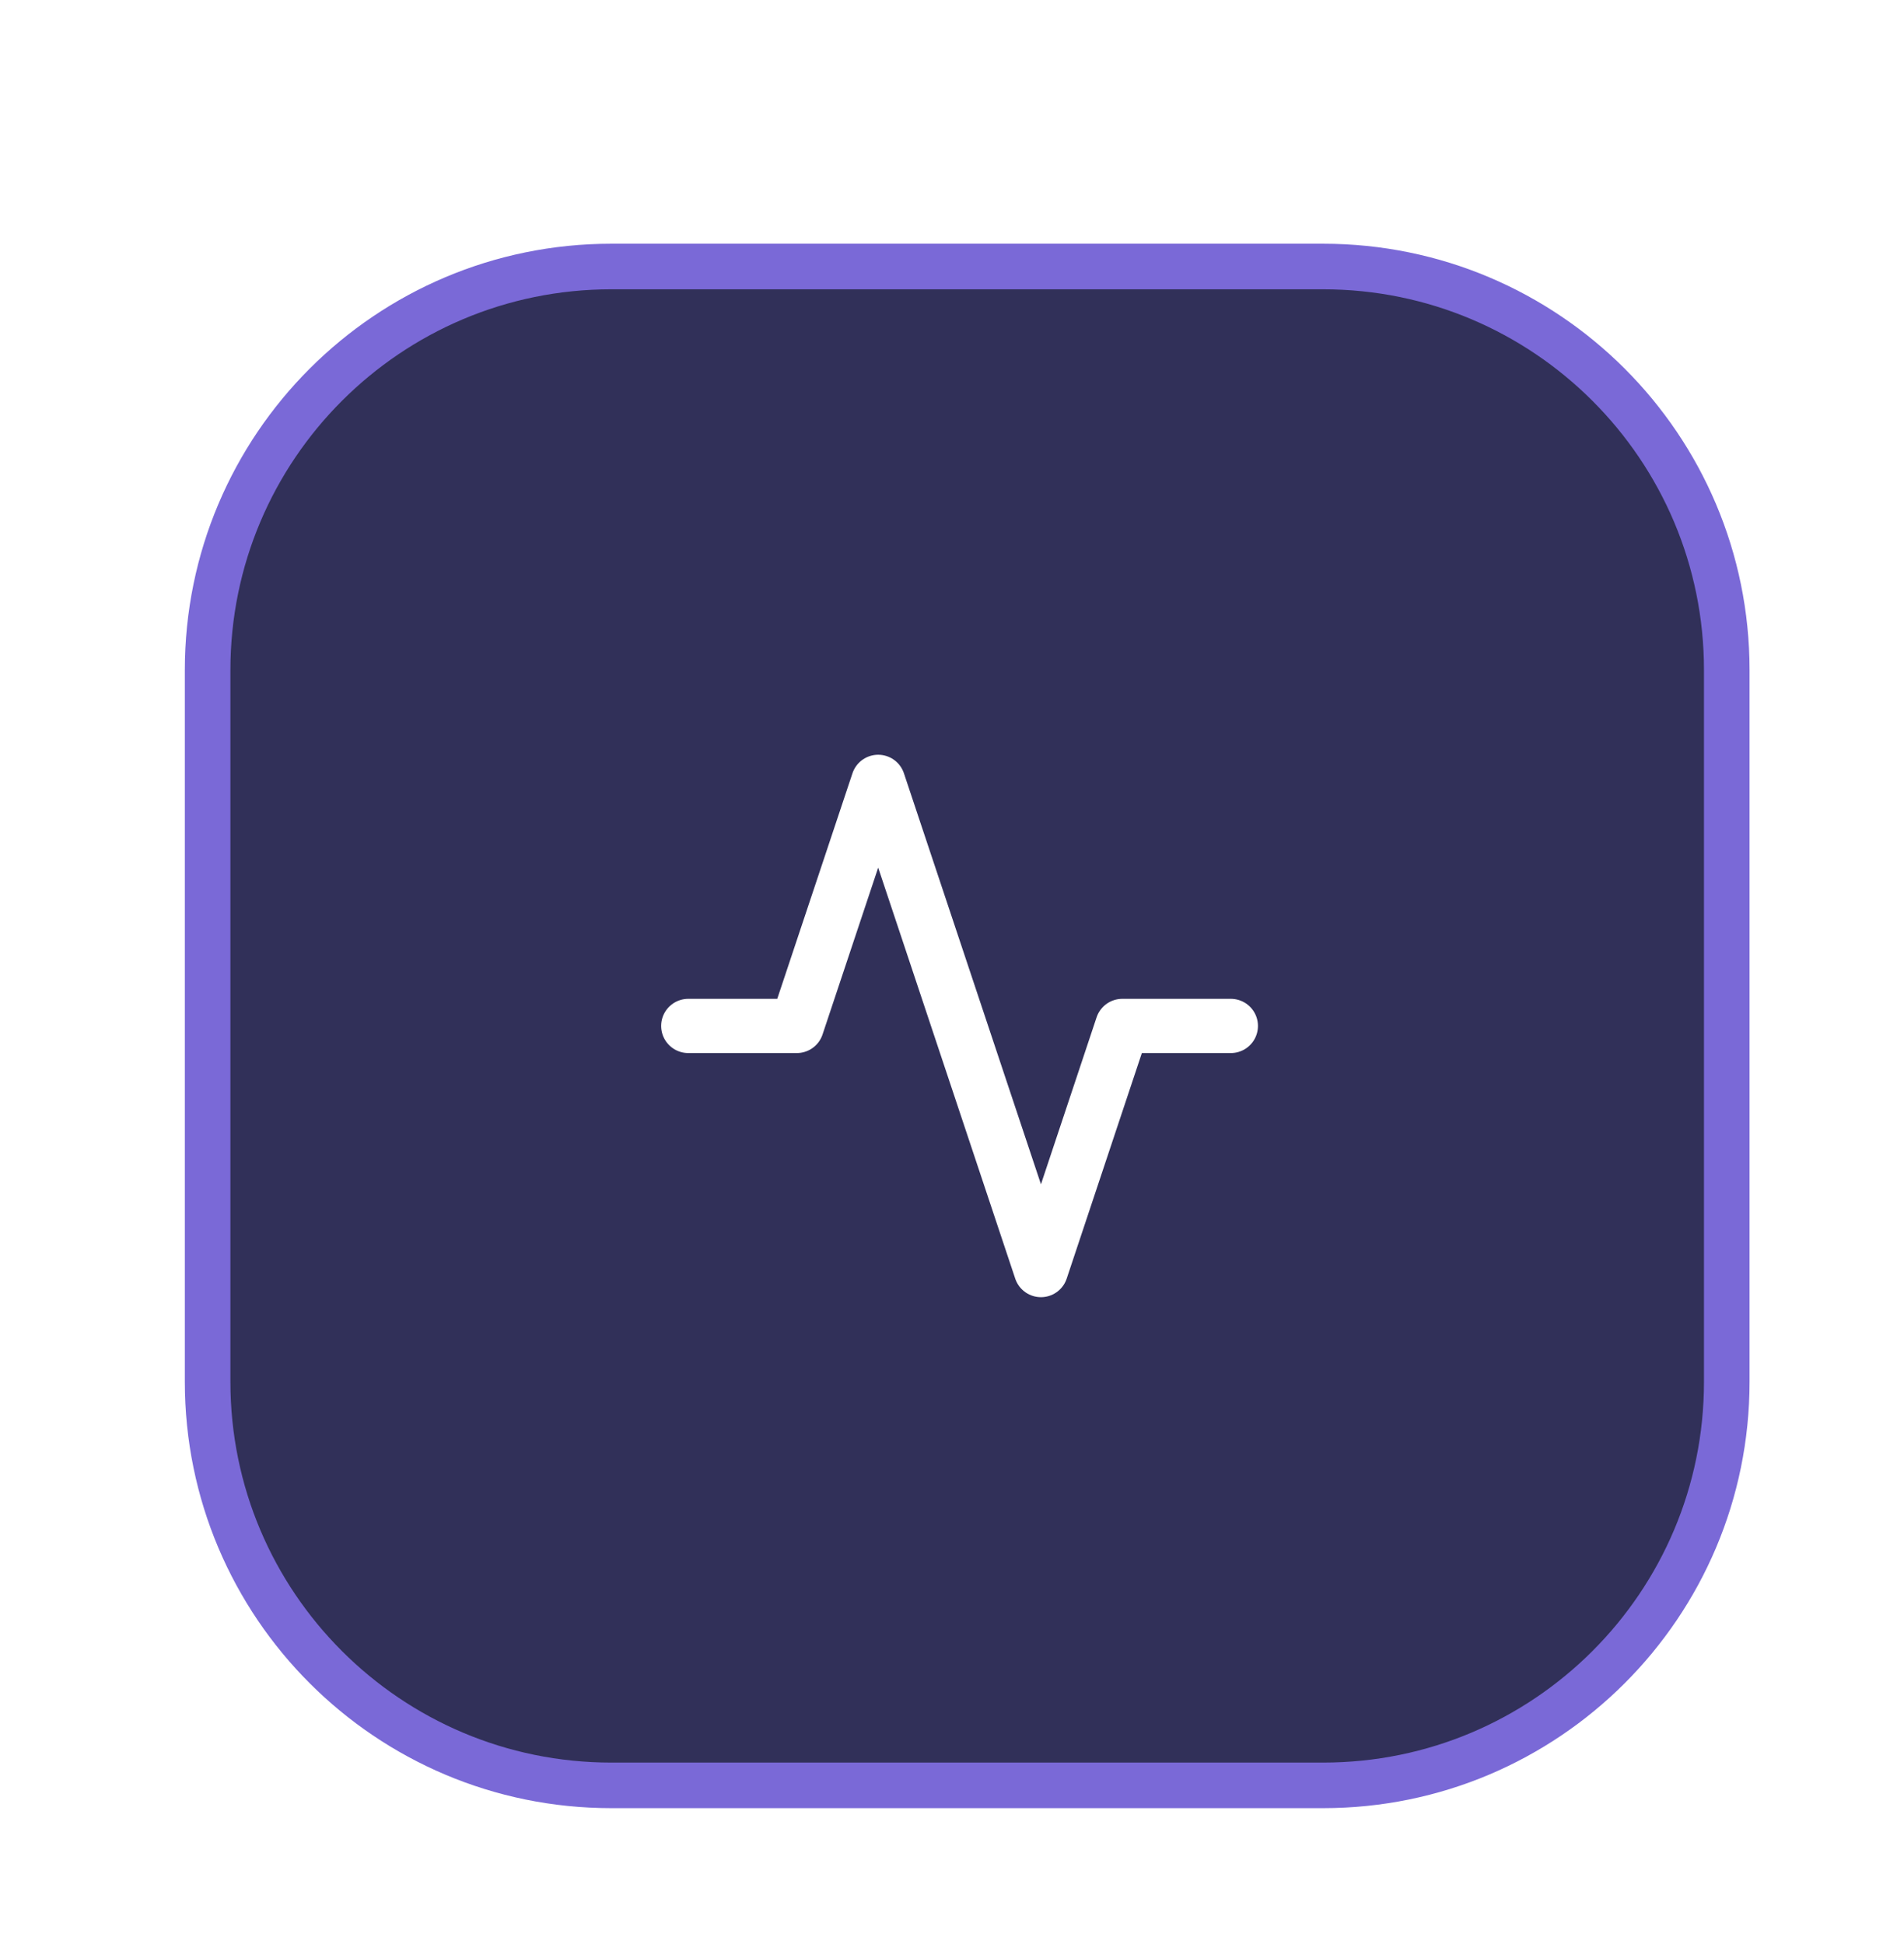
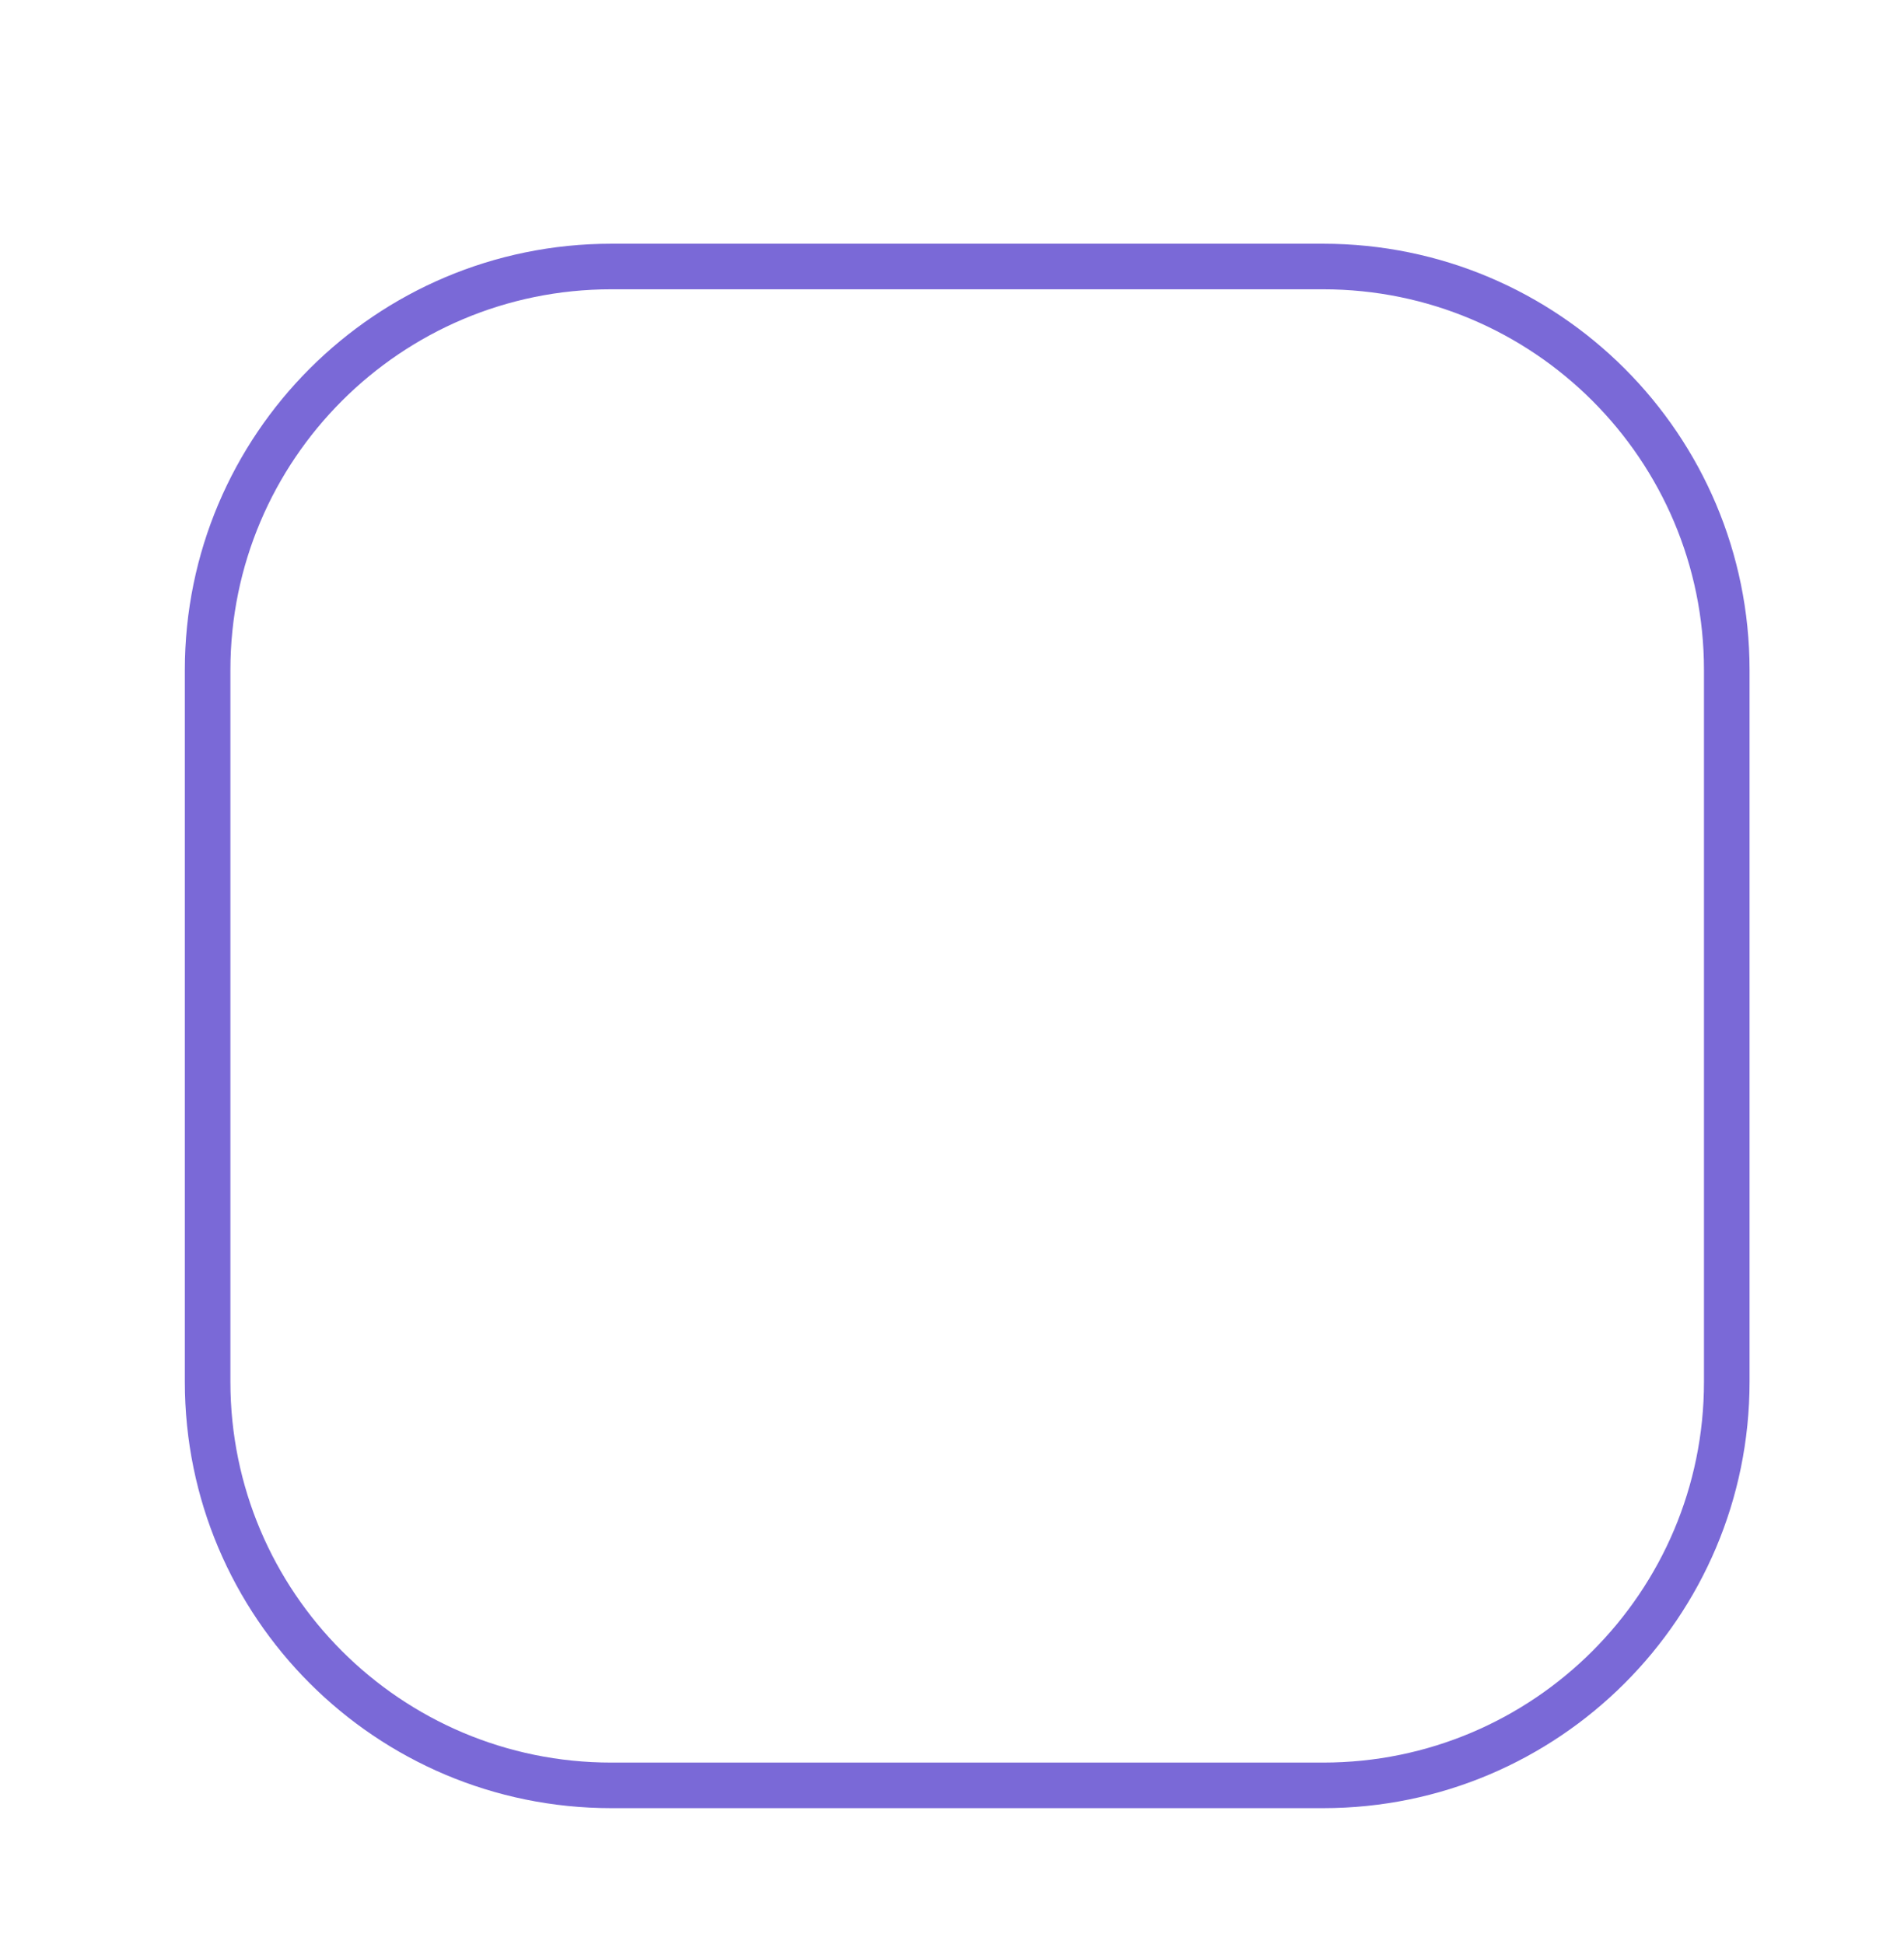
<svg xmlns="http://www.w3.org/2000/svg" width="47" height="48" viewBox="0 0 47 48" fill="none">
  <g filter="url(#filter0_dd_1_6070)">
-     <path d="M5.125 12.714C5.125 7.211 9.586 2.75 15.089 2.75H32.661C38.164 2.75 42.625 7.211 42.625 12.714V30.286C42.625 35.789 38.164 40.25 32.661 40.25H15.089C9.586 40.25 5.125 35.789 5.125 30.286V12.714Z" fill="#313059" />
    <path d="M5.125 12.714C5.125 7.211 9.586 2.75 15.089 2.75H32.661C38.164 2.75 42.625 7.211 42.625 12.714V30.286C42.625 35.789 38.164 40.25 32.661 40.25H15.089C9.586 40.25 5.125 35.789 5.125 30.286V12.714Z" stroke="#7A69D7" stroke-width="1.125" />
-     <path d="M30.383 21.5H27.704L25.696 27.527L21.678 15.474L19.669 21.5H16.99" stroke="white" stroke-width="1.339" stroke-linecap="round" stroke-linejoin="round" />
+     <path d="M30.383 21.5H27.704L25.696 27.527L21.678 15.474H16.99" stroke="white" stroke-width="1.339" stroke-linecap="round" stroke-linejoin="round" />
  </g>
  <defs>
    <filter id="filter0_dd_1_6070" x="0.818" y="0.527" width="46.114" height="47.03" filterUnits="userSpaceOnUse" color-interpolation-filters="sRGB">
      <feFlood flood-opacity="0" result="BackgroundImageFix" />
      <feColorMatrix in="SourceAlpha" type="matrix" values="0 0 0 0 0 0 0 0 0 0 0 0 0 0 0 0 0 0 127 0" result="hardAlpha" />
      <feMorphology radius="0.83" operator="erode" in="SourceAlpha" result="effect1_dropShadow_1_6070" />
      <feOffset dy="3" />
      <feGaussianBlur stdDeviation="2.288" />
      <feComposite in2="hardAlpha" operator="out" />
      <feColorMatrix type="matrix" values="0 0 0 0 0 0 0 0 0 0 0 0 0 0 0 0 0 0 0.1 0" />
      <feBlend mode="normal" in2="BackgroundImageFix" result="effect1_dropShadow_1_6070" />
      <feColorMatrix in="SourceAlpha" type="matrix" values="0 0 0 0 0 0 0 0 0 0 0 0 0 0 0 0 0 0 127 0" result="hardAlpha" />
      <feOffset dy="0.83" />
      <feGaussianBlur stdDeviation="1.246" />
      <feComposite in2="hardAlpha" operator="out" />
      <feColorMatrix type="matrix" values="0 0 0 0 0 0 0 0 0 0 0 0 0 0 0 0 0 0 0.1 0" />
      <feBlend mode="normal" in2="effect1_dropShadow_1_6070" result="effect2_dropShadow_1_6070" />
      <feBlend mode="normal" in="SourceGraphic" in2="effect2_dropShadow_1_6070" result="shape" />
    </filter>
  </defs>
</svg>